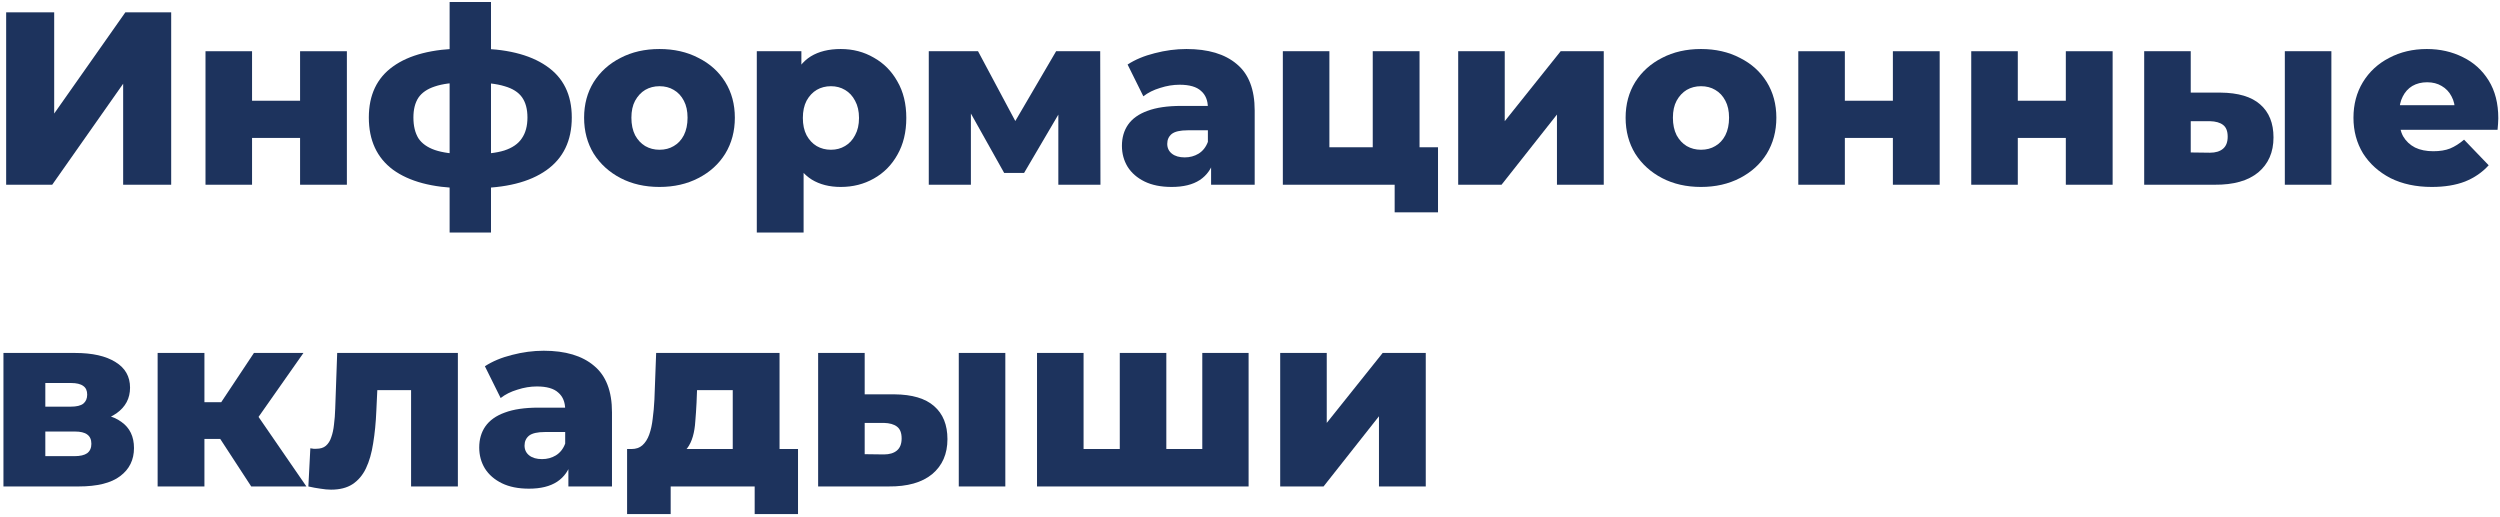
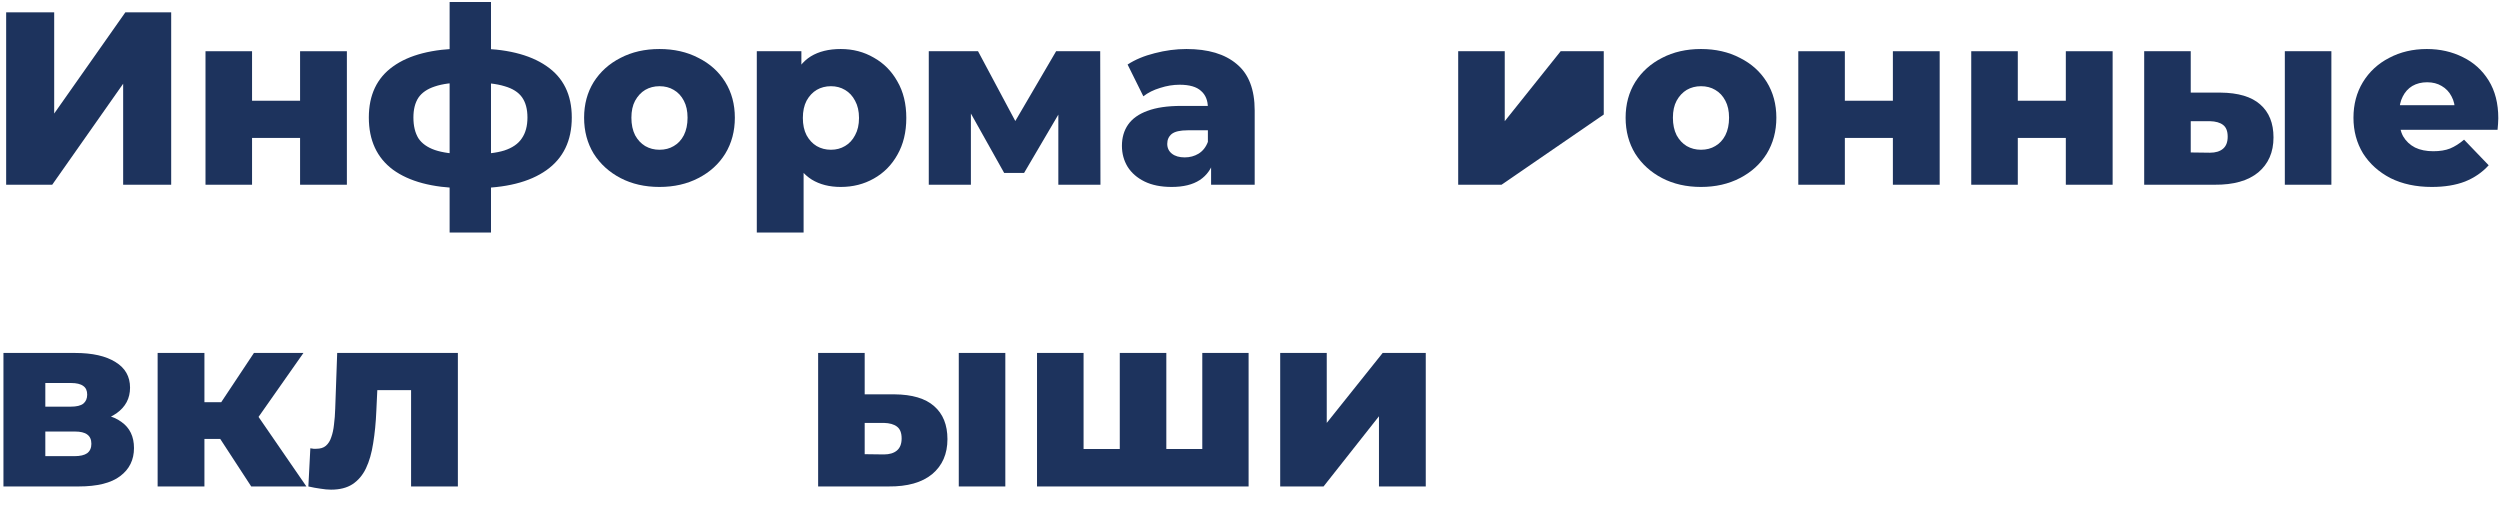
<svg xmlns="http://www.w3.org/2000/svg" width="406" height="84" viewBox="0 0 406 84" fill="none">
  <path d="M207.904 79V57.32H215.464V68.68L224.544 57.32H231.544V79H223.944V67.6L214.944 79H207.904Z" fill="#1D335D" />
  <path d="M183.492 72.92L181.852 74.64V57.32H189.412V74.64L187.692 72.92H196.892L195.252 74.64V57.32H202.772V79H168.412V57.32H175.972V74.64L174.332 72.92H183.492Z" fill="#1D335D" />
  <path d="M155.705 79V57.32H163.265V79H155.705ZM145.265 64.04C148.145 64.067 150.291 64.707 151.705 65.96C153.145 67.213 153.865 69 153.865 71.32C153.865 73.72 153.038 75.613 151.385 77C149.731 78.36 147.371 79.027 144.305 79H132.865V57.32H140.425V64.04H145.265ZM143.545 73.8C144.451 73.8 145.158 73.587 145.665 73.16C146.171 72.733 146.425 72.08 146.425 71.2C146.425 70.293 146.171 69.653 145.665 69.28C145.185 68.907 144.478 68.707 143.545 68.68H140.425V73.76L143.545 73.8Z" fill="#1D335D" />
-   <path d="M118.998 75.68V63.36H113.199L113.118 65.44C113.065 66.48 112.999 67.467 112.919 68.4C112.865 69.307 112.732 70.133 112.519 70.88C112.305 71.627 111.999 72.267 111.599 72.8C111.199 73.307 110.665 73.68 109.998 73.92L102.559 72.92C103.279 72.92 103.865 72.72 104.318 72.32C104.798 71.893 105.172 71.307 105.438 70.56C105.705 69.813 105.892 68.96 105.998 68C106.132 67.013 106.225 65.973 106.278 64.88L106.559 57.32H126.598V75.68H118.998ZM101.839 83.48V72.92H129.598V83.48H122.559V79H108.918V83.48H101.839Z" fill="#1D335D" />
-   <path d="M92.306 79V74.96L91.786 73.96V66.52C91.786 65.32 91.413 64.4 90.666 63.76C89.946 63.093 88.786 62.76 87.186 62.76C86.146 62.76 85.093 62.933 84.026 63.28C82.96 63.6 82.053 64.053 81.306 64.64L78.746 59.48C79.973 58.68 81.44 58.067 83.146 57.64C84.88 57.187 86.6 56.96 88.306 56.96C91.826 56.96 94.546 57.773 96.466 59.4C98.413 61 99.386 63.52 99.386 66.96V79H92.306ZM85.906 79.36C84.173 79.36 82.706 79.067 81.506 78.48C80.306 77.893 79.386 77.093 78.746 76.08C78.133 75.067 77.826 73.933 77.826 72.68C77.826 71.347 78.16 70.2 78.826 69.24C79.52 68.253 80.573 67.507 81.986 67C83.4 66.467 85.226 66.2 87.466 66.2H92.586V70.16H88.506C87.28 70.16 86.413 70.36 85.906 70.76C85.426 71.16 85.186 71.693 85.186 72.36C85.186 73.027 85.44 73.56 85.946 73.96C86.453 74.36 87.146 74.56 88.026 74.56C88.853 74.56 89.6 74.36 90.266 73.96C90.96 73.533 91.466 72.893 91.786 72.04L92.826 74.84C92.426 76.333 91.64 77.467 90.466 78.24C89.32 78.987 87.8 79.36 85.906 79.36Z" fill="#1D335D" />
  <path d="M50.079 79L50.399 72.8C50.586 72.827 50.759 72.853 50.919 72.88C51.079 72.88 51.225 72.88 51.359 72.88C52.026 72.88 52.545 72.72 52.919 72.4C53.319 72.053 53.612 71.587 53.799 71C54.012 70.413 54.159 69.733 54.239 68.96C54.346 68.16 54.412 67.293 54.439 66.36L54.759 57.32H74.359V79H66.759V61.64L68.439 63.36H59.759L61.359 61.56L61.119 66.68C61.039 68.627 60.865 70.4 60.599 72C60.359 73.573 59.972 74.92 59.439 76.04C58.906 77.16 58.172 78.027 57.239 78.64C56.332 79.227 55.172 79.52 53.759 79.52C53.252 79.52 52.679 79.467 52.039 79.36C51.425 79.28 50.772 79.16 50.079 79Z" fill="#1D335D" />
  <path d="M40.799 79L34.199 68.88L40.319 65.28L49.759 79H40.799ZM25.599 79V57.32H33.199V79H25.599ZM30.959 71.28V65.32H38.799V71.28H30.959ZM41.079 69L33.959 68.28L41.239 57.32H49.279L41.079 69Z" fill="#1D335D" />
  <path d="M0.56 79V57.32H12.2C15 57.32 17.187 57.813 18.76 58.8C20.333 59.76 21.12 61.147 21.12 62.96C21.12 64.693 20.387 66.08 18.92 67.12C17.48 68.133 15.533 68.64 13.08 68.64L13.76 67.04C16.4 67.04 18.387 67.533 19.72 68.52C21.08 69.48 21.76 70.893 21.76 72.76C21.76 74.68 21.013 76.2 19.52 77.32C18.053 78.44 15.8 79 12.76 79H0.56ZM7.36 74.08H12.08C13.013 74.08 13.707 73.92 14.16 73.6C14.613 73.253 14.84 72.747 14.84 72.08C14.84 71.387 14.613 70.88 14.16 70.56C13.733 70.24 13.067 70.08 12.16 70.08H7.36V74.08ZM7.36 66.04H11.52C12.427 66.04 13.093 65.88 13.52 65.56C13.947 65.213 14.16 64.72 14.16 64.08C14.16 63.44 13.947 62.973 13.52 62.68C13.093 62.36 12.427 62.2 11.52 62.2H7.36V66.04Z" fill="#1D335D" />
  <path d="M394.923 30.36C392.363 30.36 390.123 29.88 388.203 28.92C386.31 27.933 384.83 26.6 383.763 24.92C382.723 23.213 382.203 21.28 382.203 19.12C382.203 16.96 382.71 15.04 383.723 13.36C384.763 11.653 386.19 10.333 388.003 9.4C389.816 8.44 391.856 7.96 394.123 7.96C396.256 7.96 398.203 8.4 399.963 9.28C401.723 10.133 403.123 11.4 404.163 13.08C405.203 14.76 405.723 16.8 405.723 19.2C405.723 19.467 405.71 19.773 405.683 20.12C405.656 20.467 405.63 20.787 405.603 21.08H388.443V17.08H401.563L398.683 18.2C398.71 17.213 398.523 16.36 398.123 15.64C397.75 14.92 397.216 14.36 396.523 13.96C395.856 13.56 395.07 13.36 394.163 13.36C393.256 13.36 392.456 13.56 391.763 13.96C391.096 14.36 390.576 14.933 390.203 15.68C389.83 16.4 389.643 17.253 389.643 18.24V19.4C389.643 20.467 389.856 21.387 390.283 22.16C390.736 22.933 391.376 23.533 392.203 23.96C393.03 24.36 394.016 24.56 395.163 24.56C396.23 24.56 397.136 24.413 397.883 24.12C398.656 23.8 399.416 23.32 400.163 22.68L404.163 26.84C403.123 27.987 401.843 28.867 400.323 29.48C398.803 30.067 397.003 30.36 394.923 30.36Z" fill="#1D335D" />
  <path d="M371.056 30V8.32H378.616V30H371.056ZM360.616 15.04C363.496 15.067 365.643 15.707 367.056 16.96C368.496 18.213 369.216 20 369.216 22.32C369.216 24.72 368.39 26.613 366.736 28C365.083 29.36 362.723 30.027 359.656 30H348.216V8.32H355.776V15.04H360.616ZM358.896 24.8C359.803 24.8 360.51 24.587 361.016 24.16C361.523 23.733 361.776 23.08 361.776 22.2C361.776 21.293 361.523 20.653 361.016 20.28C360.536 19.907 359.83 19.707 358.896 19.68H355.776V24.76L358.896 24.8Z" fill="#1D335D" />
  <path d="M320.13 30V8.32H327.69V16.36H335.49V8.32H343.09V30H335.49V22.4H327.69V30H320.13Z" fill="#1D335D" />
  <path d="M292.044 30V8.32H299.604V16.36H307.404V8.32H315.004V30H307.404V22.4H299.604V30H292.044Z" fill="#1D335D" />
  <path d="M276.24 30.36C273.867 30.36 271.76 29.88 269.92 28.92C268.08 27.96 266.627 26.64 265.56 24.96C264.52 23.253 264 21.307 264 19.12C264 16.933 264.52 15 265.56 13.32C266.627 11.64 268.08 10.333 269.92 9.4C271.76 8.44 273.867 7.96 276.24 7.96C278.613 7.96 280.72 8.44 282.56 9.4C284.427 10.333 285.88 11.64 286.92 13.32C287.96 15 288.48 16.933 288.48 19.12C288.48 21.307 287.96 23.253 286.92 24.96C285.88 26.64 284.427 27.96 282.56 28.92C280.72 29.88 278.613 30.36 276.24 30.36ZM276.24 24.32C277.12 24.32 277.893 24.12 278.56 23.72C279.253 23.32 279.8 22.733 280.2 21.96C280.6 21.16 280.8 20.213 280.8 19.12C280.8 18.027 280.6 17.107 280.2 16.36C279.8 15.587 279.253 15 278.56 14.6C277.893 14.2 277.12 14 276.24 14C275.387 14 274.613 14.2 273.92 14.6C273.253 15 272.707 15.587 272.28 16.36C271.88 17.107 271.68 18.027 271.68 19.12C271.68 20.213 271.88 21.16 272.28 21.96C272.707 22.733 273.253 23.32 273.92 23.72C274.613 24.12 275.387 24.32 276.24 24.32Z" fill="#1D335D" />
-   <path d="M236.81 30V8.32H244.37V19.68L253.45 8.32H260.45V30H252.85V18.6L243.85 30H236.81Z" fill="#1D335D" />
-   <path d="M208.333 30V8.32H215.893V23.92H222.934V8.32H230.533V30H208.333ZM226.493 34.48V29.96L228.173 30H222.934V23.92H233.533V34.48H226.493Z" fill="#1D335D" />
+   <path d="M236.81 30V8.32H244.37V19.68L253.45 8.32H260.45V30V18.6L243.85 30H236.81Z" fill="#1D335D" />
  <path d="M196.681 30V25.96L196.161 24.96V17.52C196.161 16.32 195.788 15.4 195.041 14.76C194.321 14.093 193.161 13.76 191.561 13.76C190.521 13.76 189.468 13.933 188.401 14.28C187.335 14.6 186.428 15.053 185.681 15.64L183.121 10.48C184.348 9.68 185.815 9.067 187.521 8.64C189.255 8.187 190.975 7.96 192.681 7.96C196.201 7.96 198.921 8.773 200.841 10.4C202.788 12 203.761 14.52 203.761 17.96V30H196.681ZM190.281 30.36C188.548 30.36 187.081 30.067 185.881 29.48C184.681 28.893 183.761 28.093 183.121 27.08C182.508 26.067 182.201 24.933 182.201 23.68C182.201 22.347 182.535 21.2 183.201 20.24C183.895 19.253 184.948 18.507 186.361 18C187.775 17.467 189.601 17.2 191.841 17.2H196.961V21.16H192.881C191.655 21.16 190.788 21.36 190.281 21.76C189.801 22.16 189.561 22.693 189.561 23.36C189.561 24.027 189.815 24.56 190.321 24.96C190.828 25.36 191.521 25.56 192.401 25.56C193.228 25.56 193.975 25.36 194.641 24.96C195.335 24.533 195.841 23.893 196.161 23.04L197.201 25.84C196.801 27.333 196.015 28.467 194.841 29.24C193.695 29.987 192.175 30.36 190.281 30.36Z" fill="#1D335D" />
  <path d="M150.833 30V8.32H158.833L166.393 22.48H163.234L171.514 8.32H178.674L178.714 30H171.874V15.84L173.033 16.64L166.314 28.08H163.074L156.354 16.08L157.673 15.72V30H150.833Z" fill="#1D335D" />
  <path d="M136.544 30.36C134.704 30.36 133.13 29.96 131.824 29.16C130.517 28.333 129.517 27.107 128.824 25.48C128.157 23.827 127.824 21.72 127.824 19.16C127.824 16.573 128.144 14.467 128.784 12.84C129.424 11.187 130.384 9.96 131.664 9.16C132.97 8.36 134.597 7.96 136.544 7.96C138.517 7.96 140.304 8.427 141.904 9.36C143.53 10.267 144.81 11.56 145.744 13.24C146.704 14.893 147.184 16.867 147.184 19.16C147.184 21.453 146.704 23.44 145.744 25.12C144.81 26.8 143.53 28.093 141.904 29C140.304 29.907 138.517 30.36 136.544 30.36ZM122.904 37.76V8.32H130.144V12L130.104 19.16L130.504 26.36V37.76H122.904ZM134.944 24.32C135.797 24.32 136.557 24.12 137.224 23.72C137.917 23.32 138.464 22.733 138.864 21.96C139.29 21.187 139.504 20.253 139.504 19.16C139.504 18.067 139.29 17.133 138.864 16.36C138.464 15.587 137.917 15 137.224 14.6C136.557 14.2 135.797 14 134.944 14C134.09 14 133.317 14.2 132.624 14.6C131.957 15 131.41 15.587 130.984 16.36C130.584 17.133 130.384 18.067 130.384 19.16C130.384 20.253 130.584 21.187 130.984 21.96C131.41 22.733 131.957 23.32 132.624 23.72C133.317 24.12 134.09 24.32 134.944 24.32Z" fill="#1D335D" />
  <path d="M107.099 30.36C104.726 30.36 102.619 29.88 100.779 28.92C98.939 27.96 97.486 26.64 96.419 24.96C95.379 23.253 94.859 21.307 94.859 19.12C94.859 16.933 95.379 15 96.419 13.32C97.486 11.64 98.939 10.333 100.779 9.4C102.619 8.44 104.726 7.96 107.099 7.96C109.473 7.96 111.579 8.44 113.419 9.4C115.286 10.333 116.739 11.64 117.779 13.32C118.819 15 119.339 16.933 119.339 19.12C119.339 21.307 118.819 23.253 117.779 24.96C116.739 26.64 115.286 27.96 113.419 28.92C111.579 29.88 109.473 30.36 107.099 30.36ZM107.099 24.32C107.979 24.32 108.753 24.12 109.419 23.72C110.113 23.32 110.659 22.733 111.059 21.96C111.459 21.16 111.659 20.213 111.659 19.12C111.659 18.027 111.459 17.107 111.059 16.36C110.659 15.587 110.113 15 109.419 14.6C108.753 14.2 107.979 14 107.099 14C106.246 14 105.473 14.2 104.779 14.6C104.113 15 103.566 15.587 103.139 16.36C102.739 17.107 102.539 18.027 102.539 19.12C102.539 20.213 102.739 21.16 103.139 21.96C103.566 22.733 104.113 23.32 104.779 23.72C105.473 24.12 106.246 24.32 107.099 24.32Z" fill="#1D335D" />
  <path d="M77.018 30.56C76.938 30.56 76.752 30.56 76.458 30.56C76.165 30.56 75.885 30.56 75.618 30.56C75.352 30.56 75.178 30.56 75.098 30.56C70.218 30.48 66.458 29.48 63.818 27.56C61.205 25.613 59.898 22.787 59.898 19.08C59.898 15.427 61.205 12.667 63.818 10.8C66.432 8.907 70.232 7.933 75.218 7.88C75.272 7.88 75.432 7.88 75.698 7.88C75.992 7.88 76.272 7.88 76.538 7.88C76.805 7.88 76.965 7.88 77.018 7.88C82.085 7.88 85.992 8.827 88.738 10.72C91.485 12.587 92.858 15.373 92.858 19.08C92.858 22.84 91.485 25.693 88.738 27.64C85.992 29.587 82.085 30.56 77.018 30.56ZM76.698 25.04C78.885 25.04 80.618 24.84 81.898 24.44C83.205 24.013 84.152 23.36 84.738 22.48C85.352 21.6 85.658 20.467 85.658 19.08C85.658 17.72 85.365 16.627 84.778 15.8C84.192 14.973 83.245 14.373 81.938 14C80.632 13.6 78.885 13.4 76.698 13.4C76.645 13.4 76.472 13.4 76.178 13.4C75.885 13.4 75.685 13.4 75.578 13.4C73.525 13.4 71.872 13.613 70.618 14.04C69.392 14.44 68.498 15.053 67.938 15.88C67.405 16.707 67.138 17.773 67.138 19.08C67.138 20.44 67.405 21.56 67.938 22.44C68.498 23.293 69.392 23.933 70.618 24.36C71.872 24.787 73.525 25.013 75.578 25.04C75.658 25.04 75.845 25.04 76.138 25.04C76.432 25.04 76.618 25.04 76.698 25.04ZM73.018 37.76V0.32H79.738V37.76H73.018Z" fill="#1D335D" />
  <path d="M33.373 30V8.32H40.933V16.36H48.733V8.32H56.333V30H48.733V22.4H40.933V30H33.373Z" fill="#1D335D" />
  <path d="M1 30V2H8.8V18.44L20.36 2H27.8V30H20V13.6L8.48 30H1Z" fill="#1D335D" />
</svg>